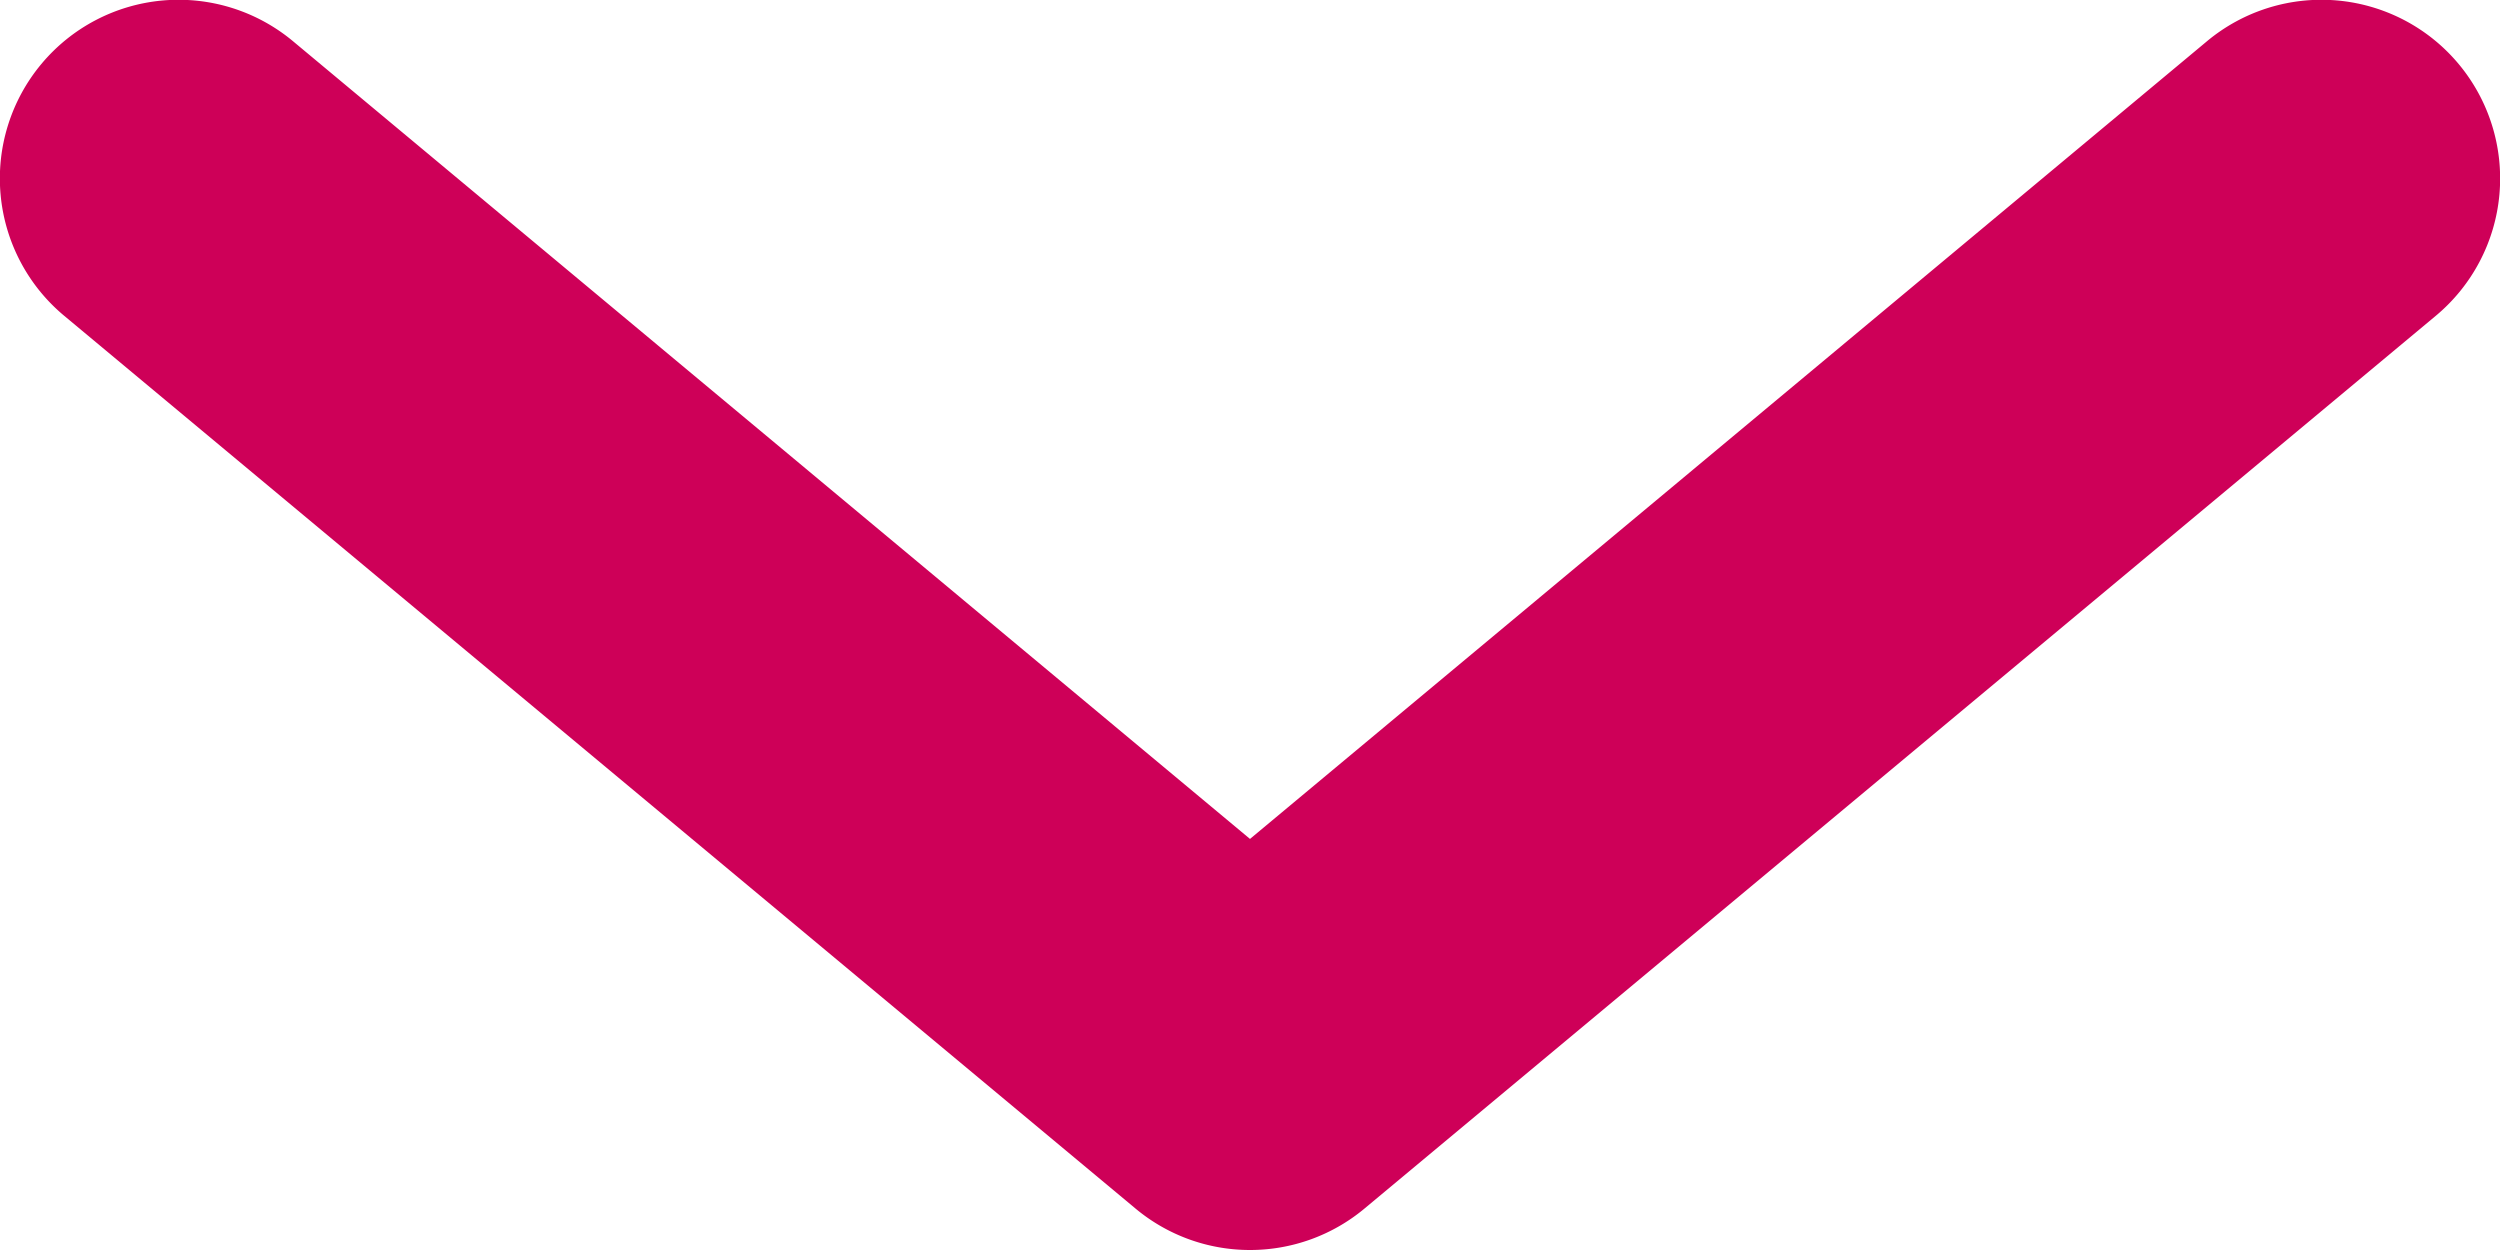
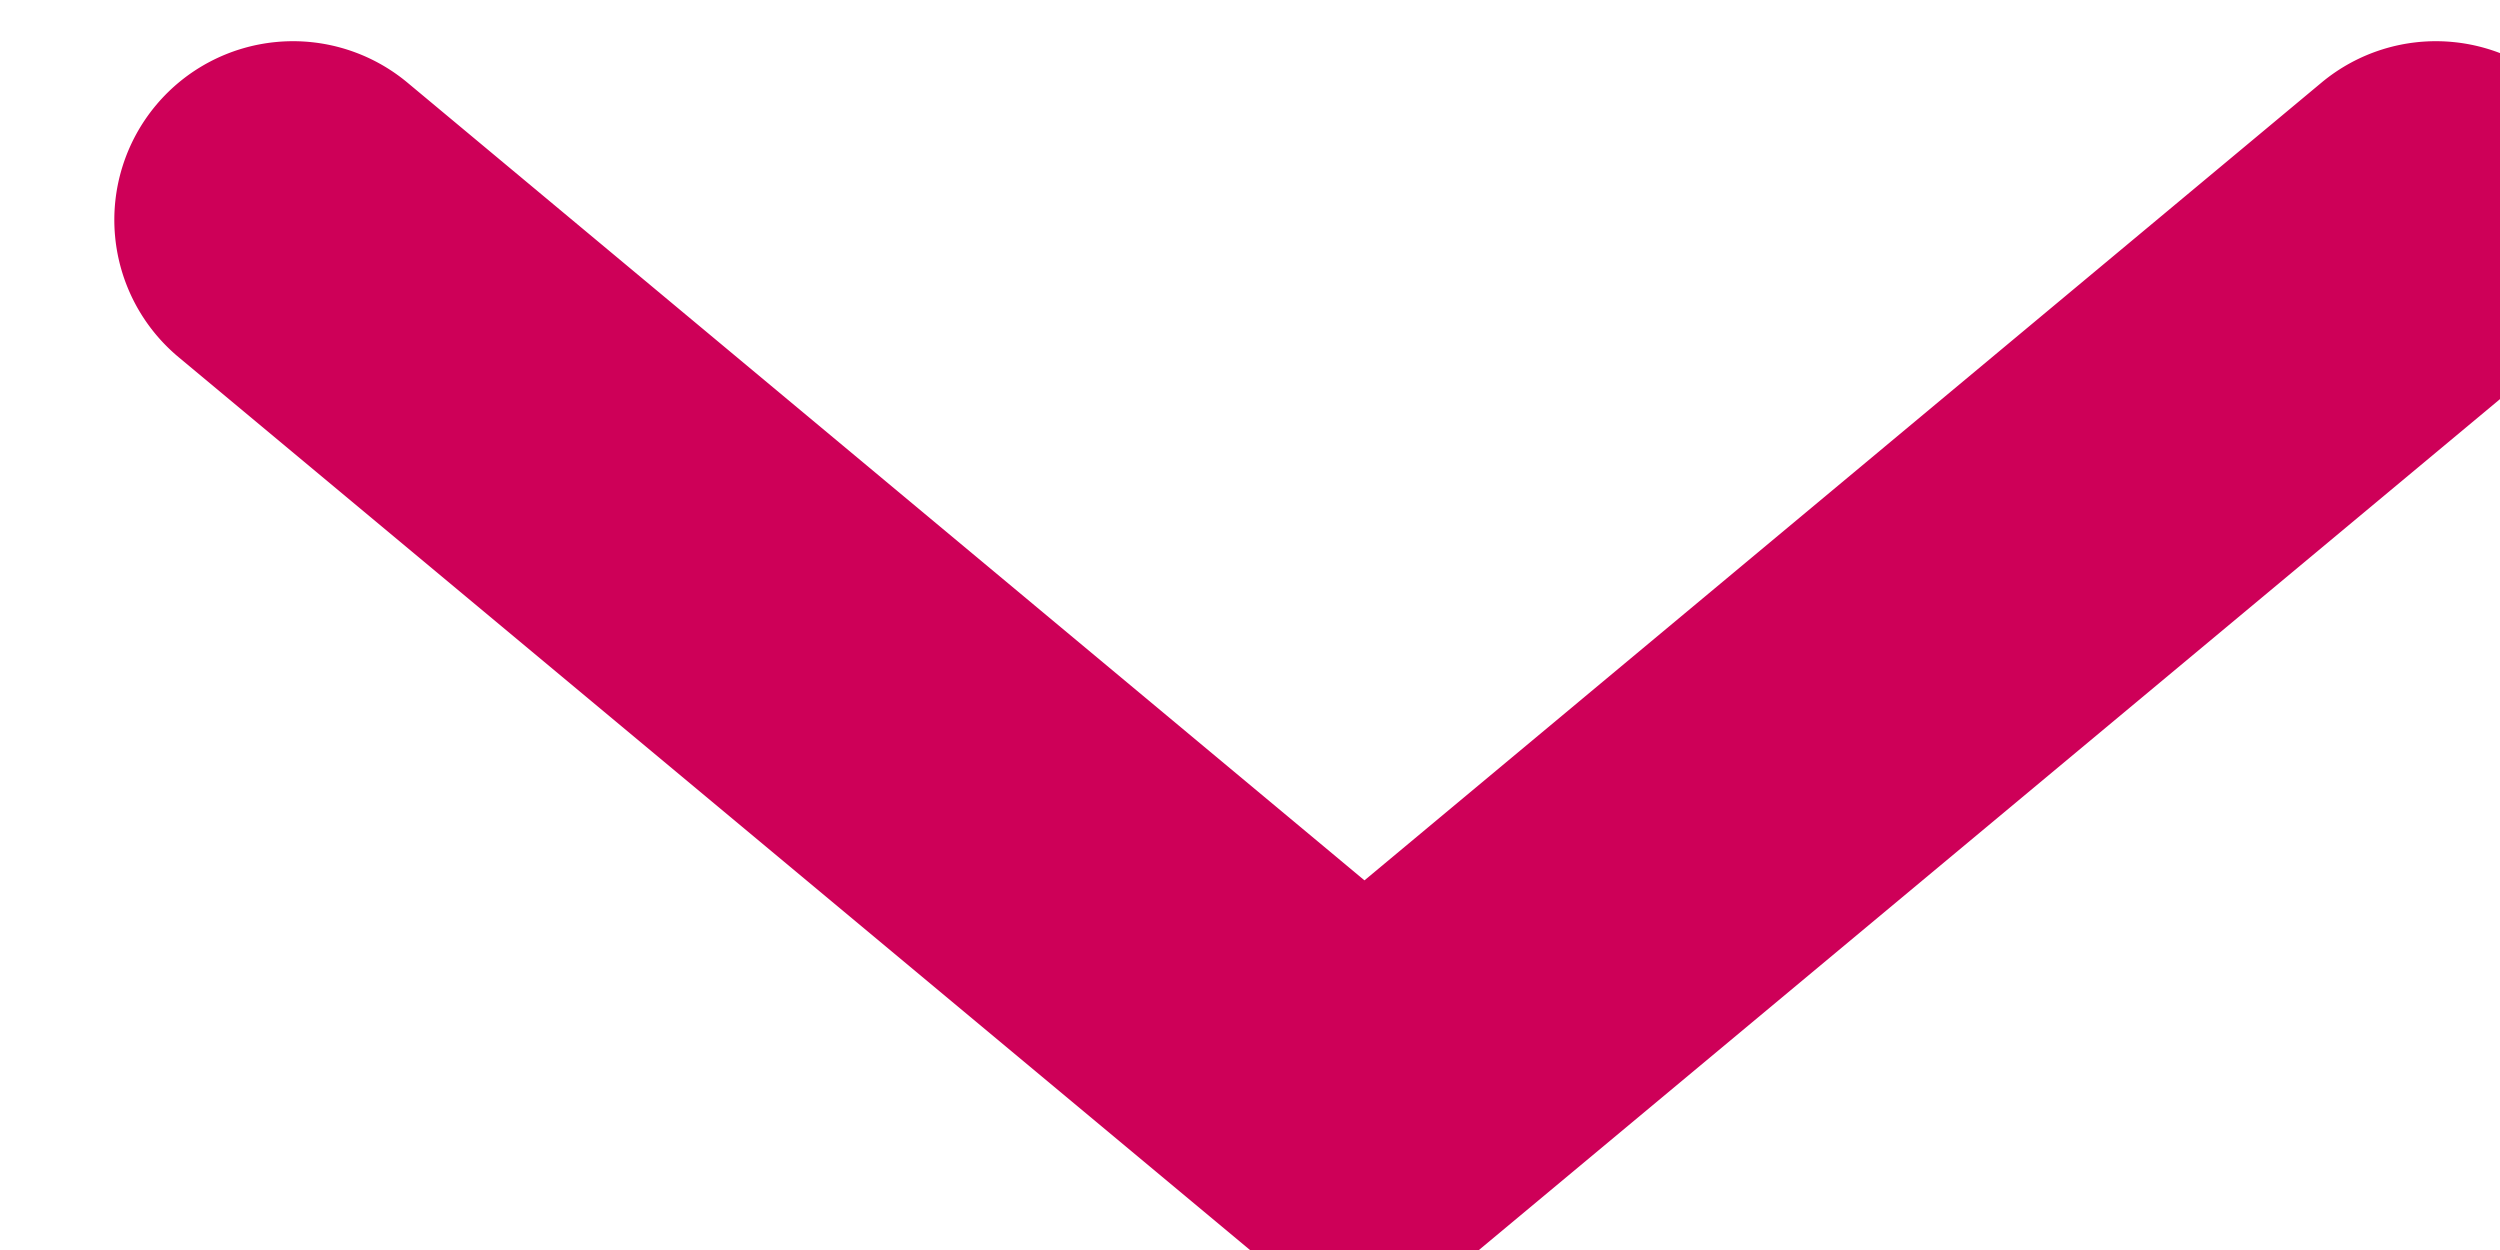
<svg xmlns="http://www.w3.org/2000/svg" width="14" height="7" viewBox="0 0 14 7">
  <defs>
    <style>.a{fill:#ce0058;}</style>
  </defs>
-   <path class="a" d="M337.255,512.677a1,1,0,0,1-.641-.232l-6-5a1,1,0,1,1,1.282-1.537l5.359,4.467,5.359-4.467a1,1,0,0,1,1.282,1.537l-6,5A1,1,0,0,1,337.255,512.677Z" transform="translate(-330.255 -505.677)" />
+   <path class="a" d="M337.255,512.677l-6-5a1,1,0,1,1,1.282-1.537l5.359,4.467,5.359-4.467a1,1,0,0,1,1.282,1.537l-6,5A1,1,0,0,1,337.255,512.677Z" transform="translate(-330.255 -505.677)" />
</svg>